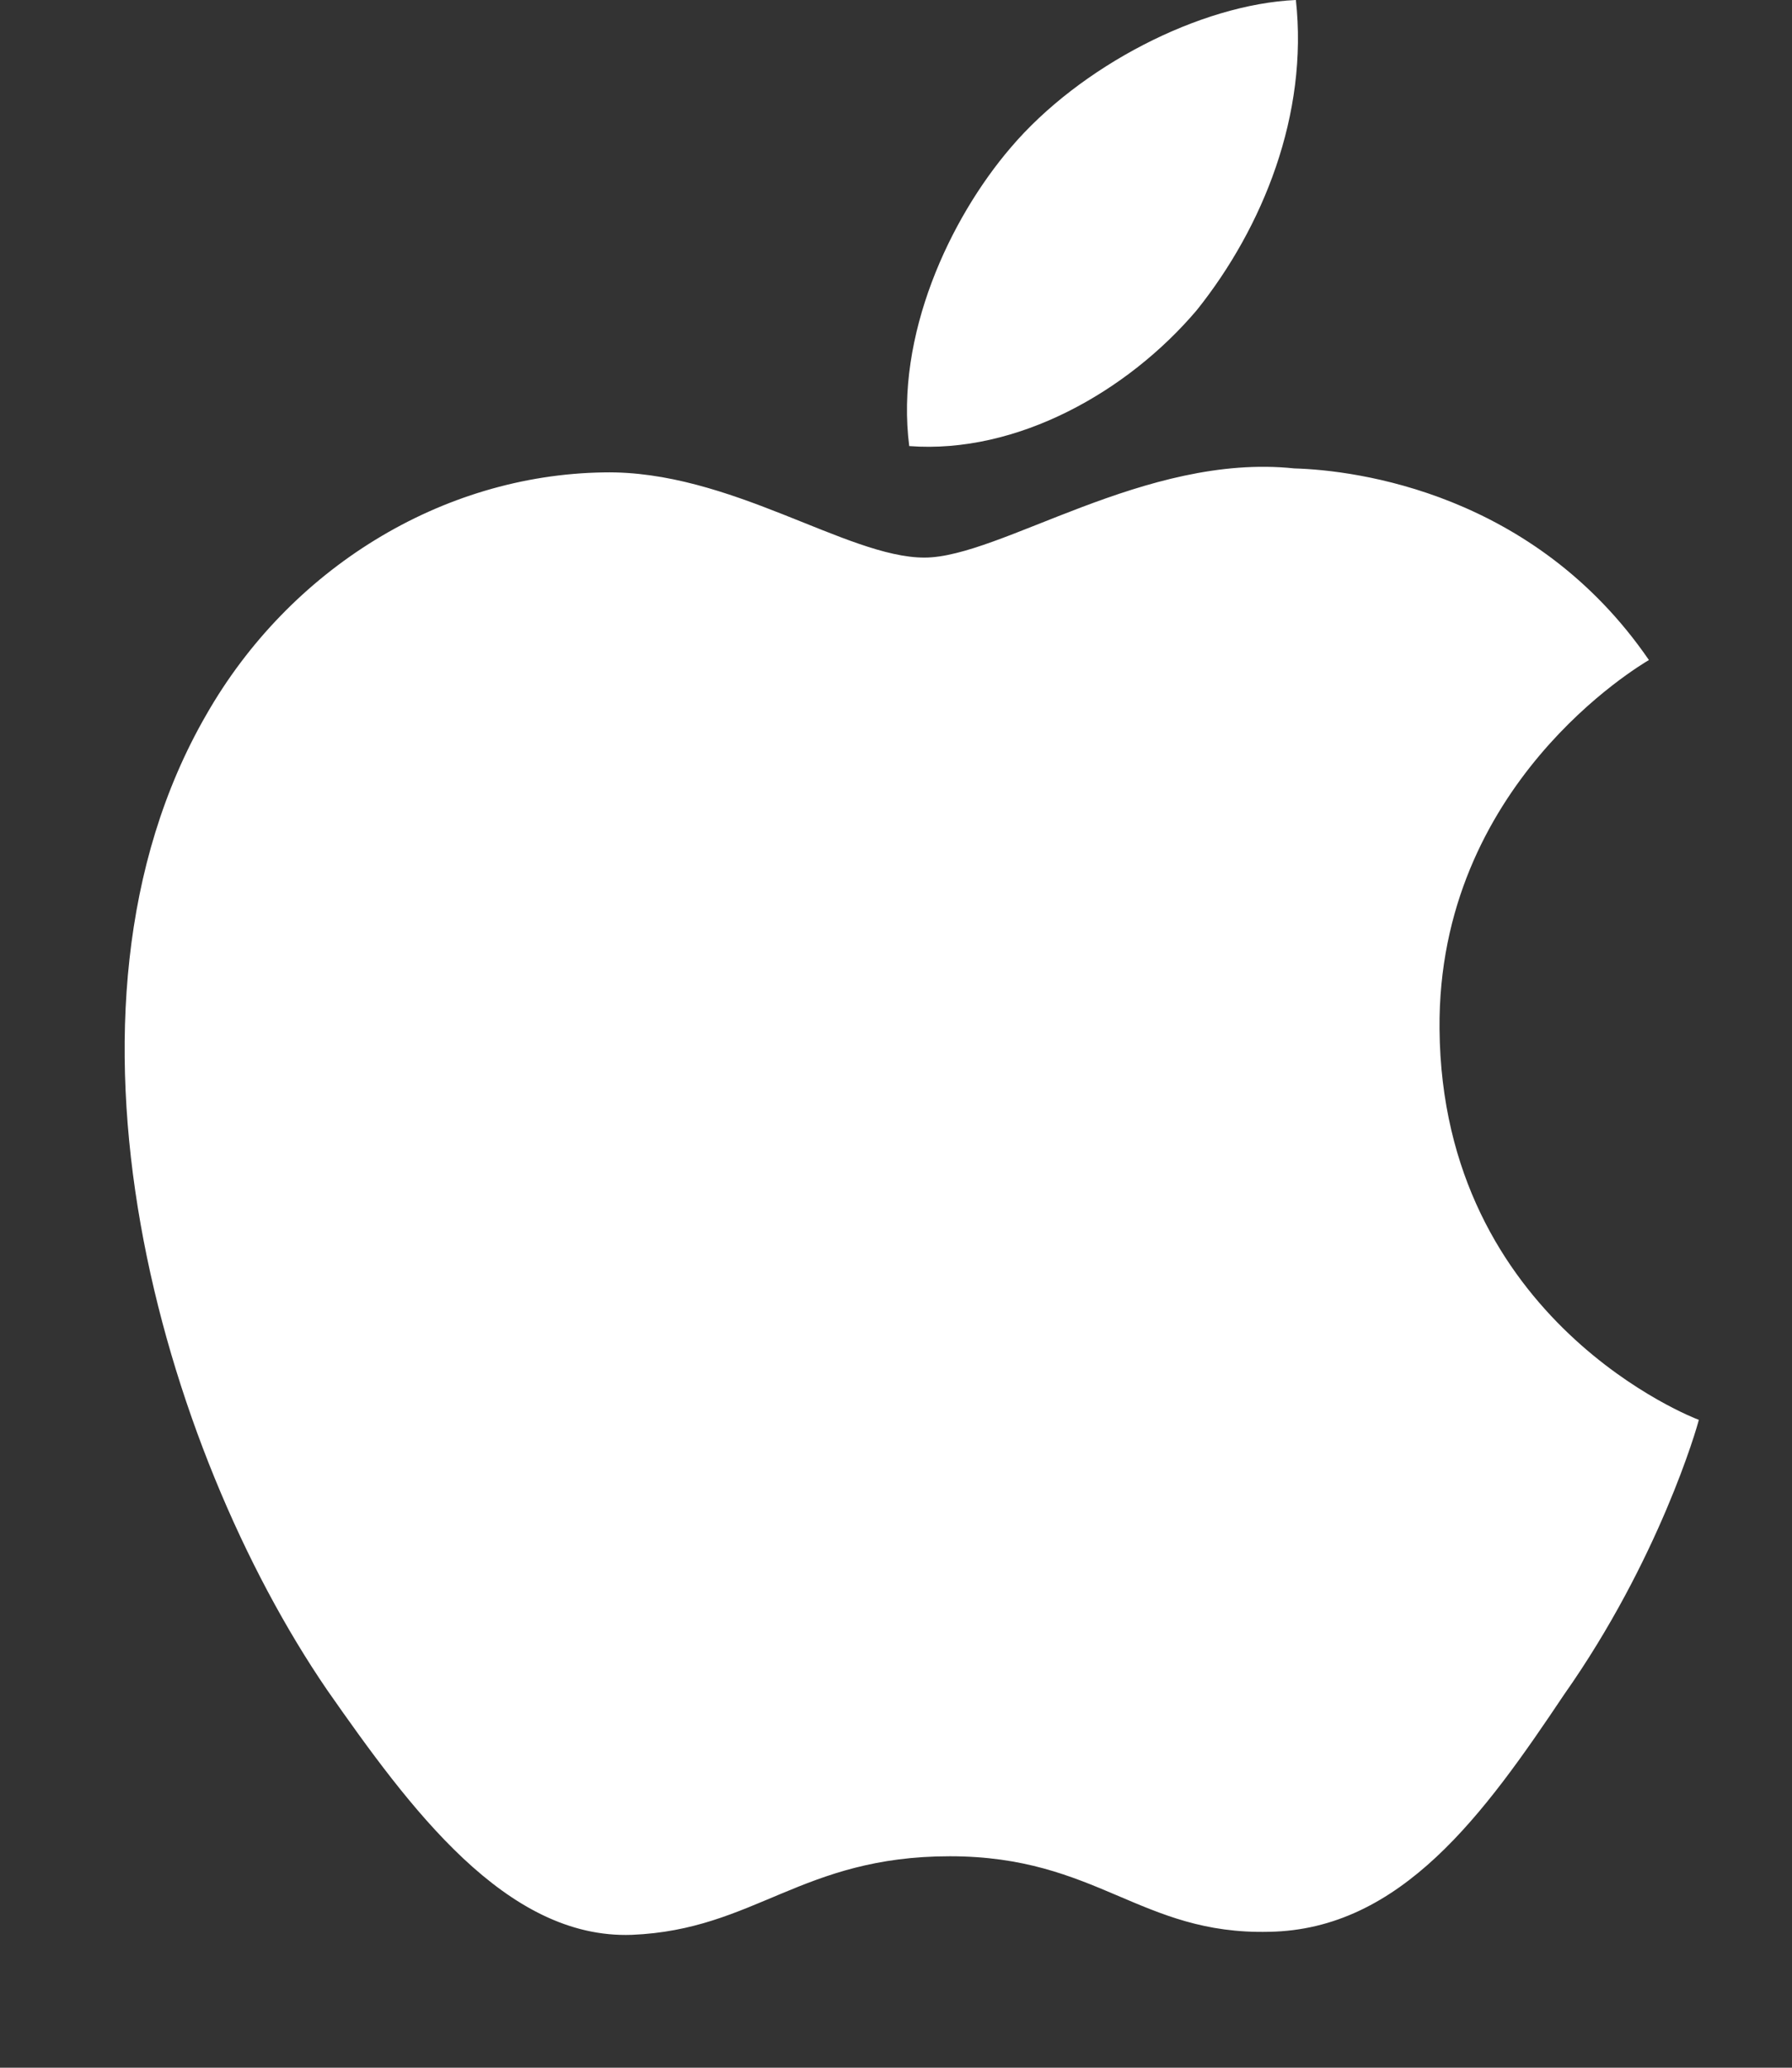
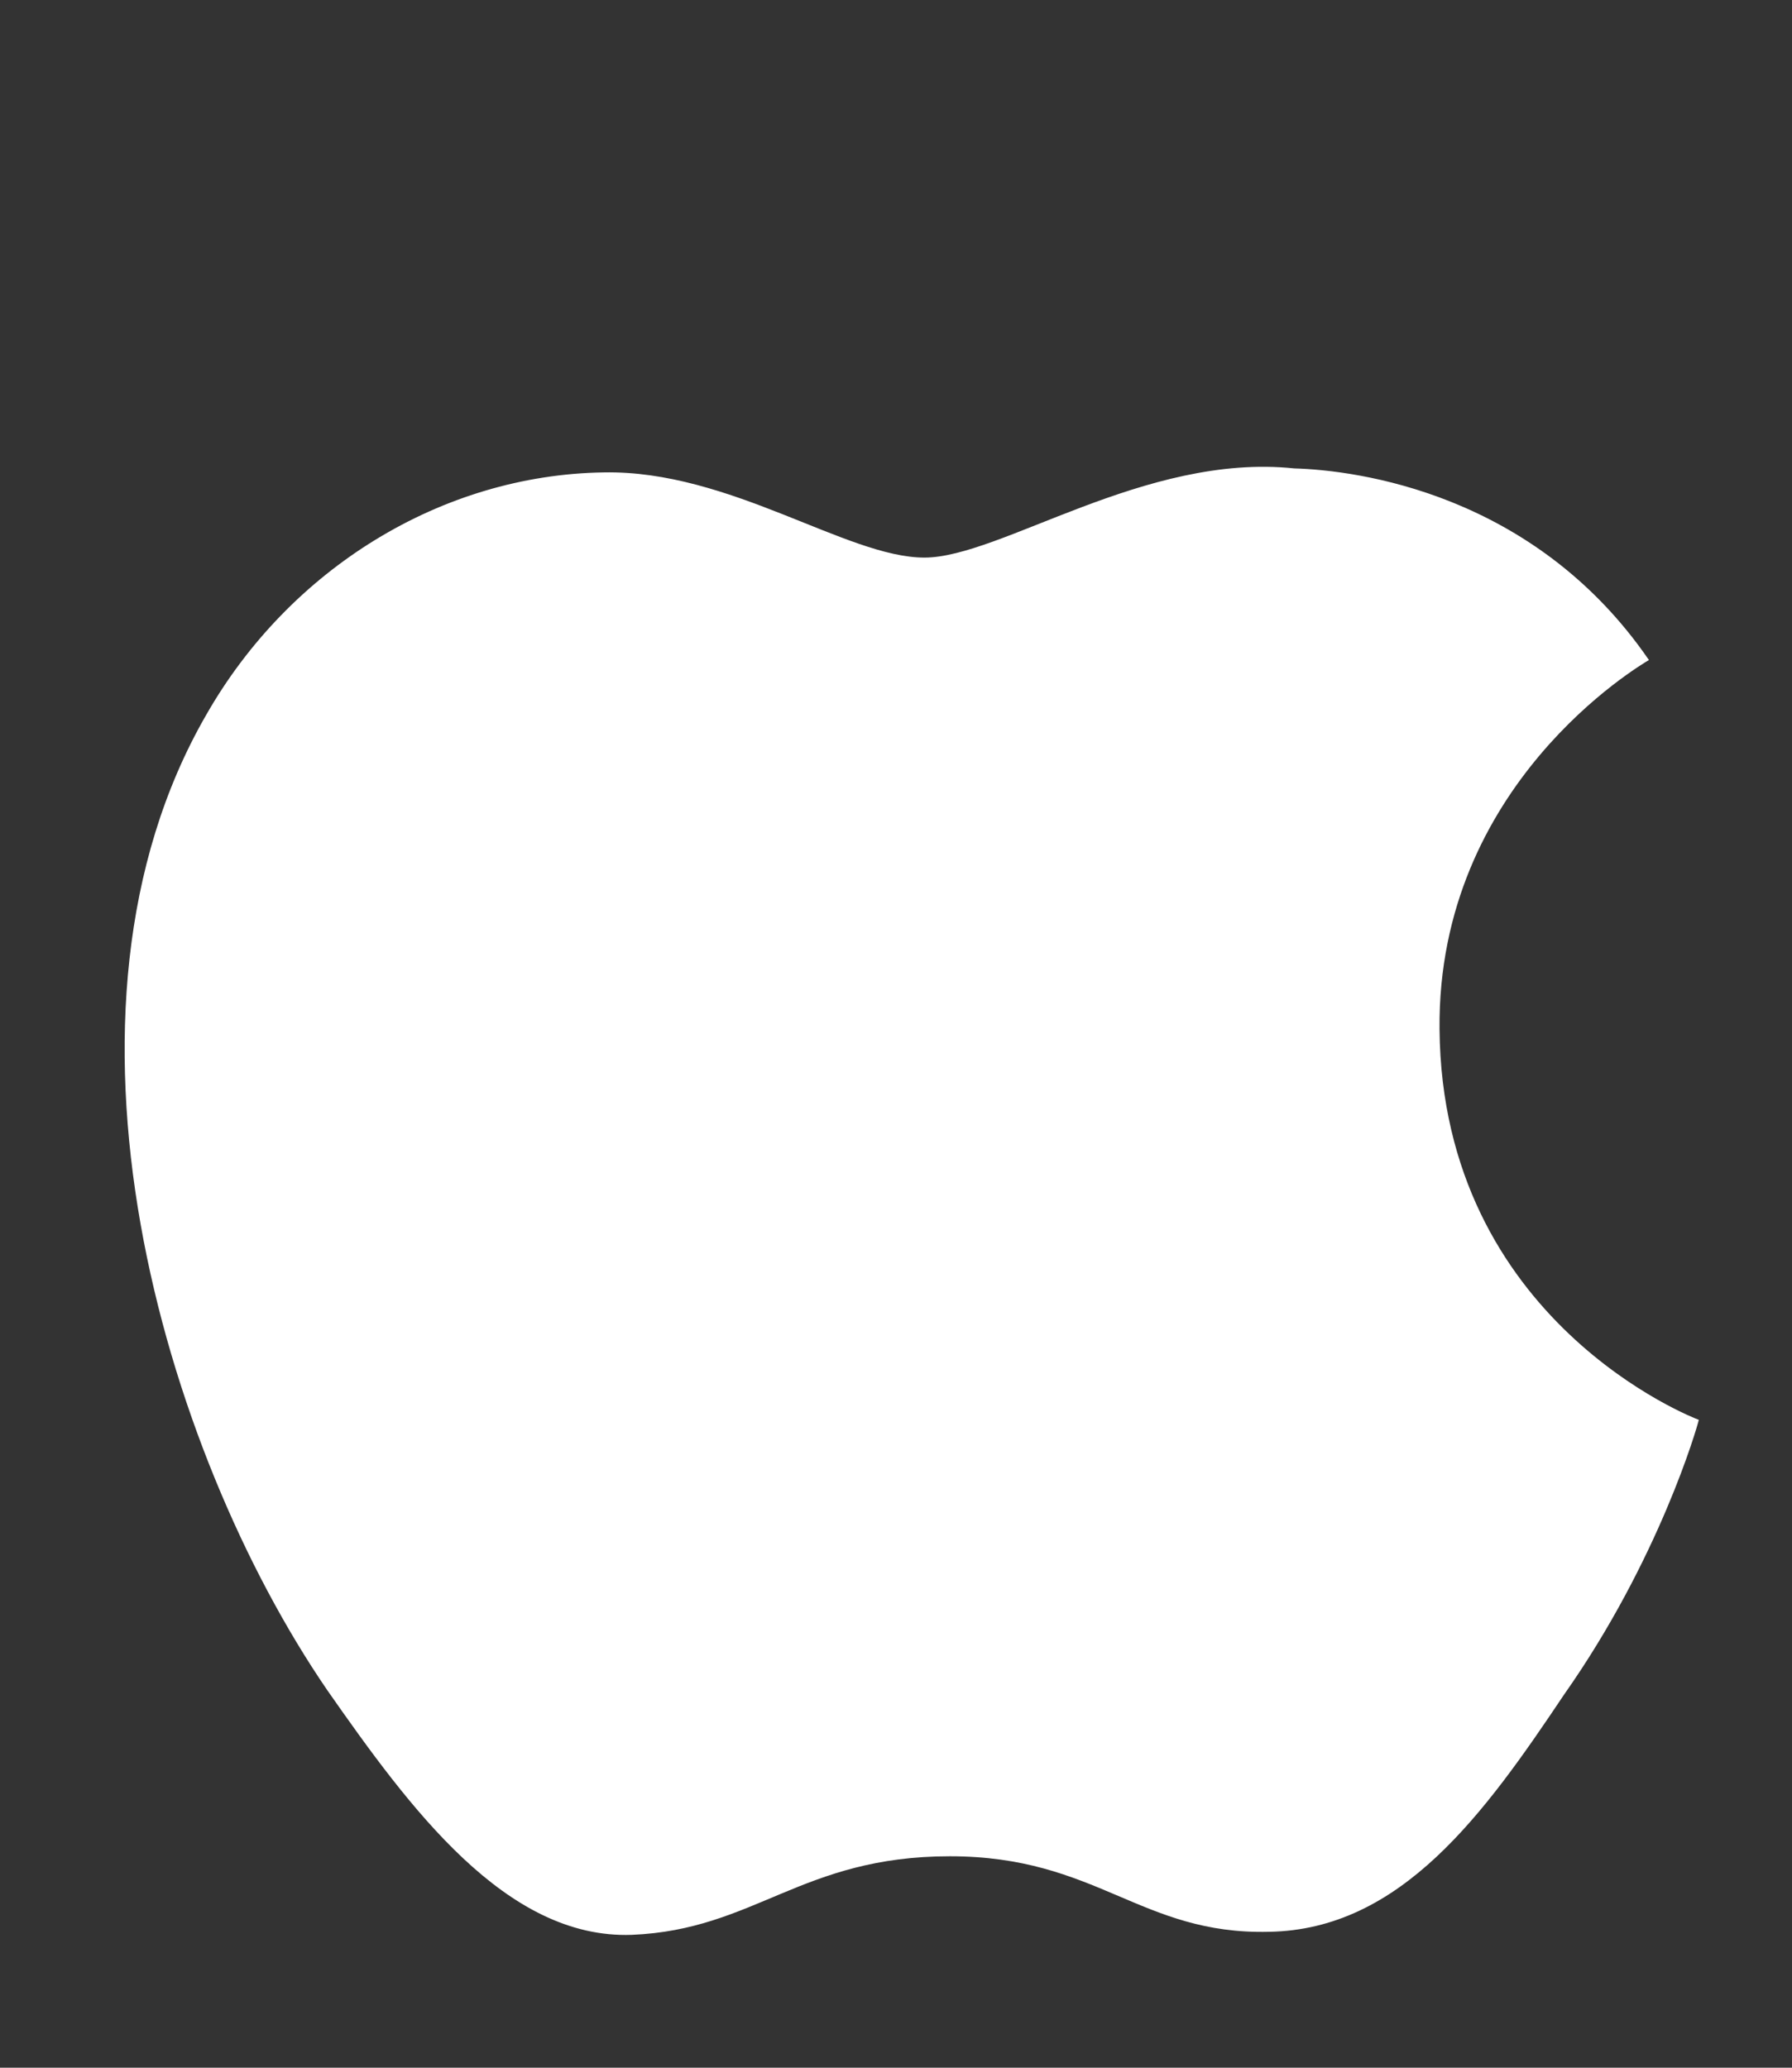
<svg xmlns="http://www.w3.org/2000/svg" width="13" height="15" viewBox="0 0 13 15" fill="none">
  <rect x="0" y="0" width="13" height="15" fill="#333333" stroke="none" />
  <path d="M10.443 7.465C10.427 5.691 11.895 4.829 11.962 4.788C11.13 3.576 9.842 3.411 9.389 3.398C8.307 3.284 7.257 4.045 6.706 4.045C6.143 4.045 5.294 3.409 4.379 3.427C3.202 3.445 2.1 4.127 1.496 5.186C0.25 7.344 1.179 10.516 2.374 12.261C2.971 13.115 3.67 14.069 4.584 14.036C5.478 13.999 5.812 13.466 6.891 13.466C7.96 13.466 8.273 14.036 9.205 14.014C10.165 13.999 10.769 13.156 11.346 12.294C12.036 11.314 12.313 10.35 12.324 10.3C12.302 10.293 10.461 9.59 10.443 7.465Z" fill="white" />
-   <path d="M8.682 2.25C9.163 1.648 9.492 0.83 9.401 0C8.705 0.031 7.834 0.481 7.333 1.07C6.889 1.588 6.493 2.437 6.596 3.236C7.378 3.295 8.18 2.842 8.682 2.25Z" fill="white" />
</svg>